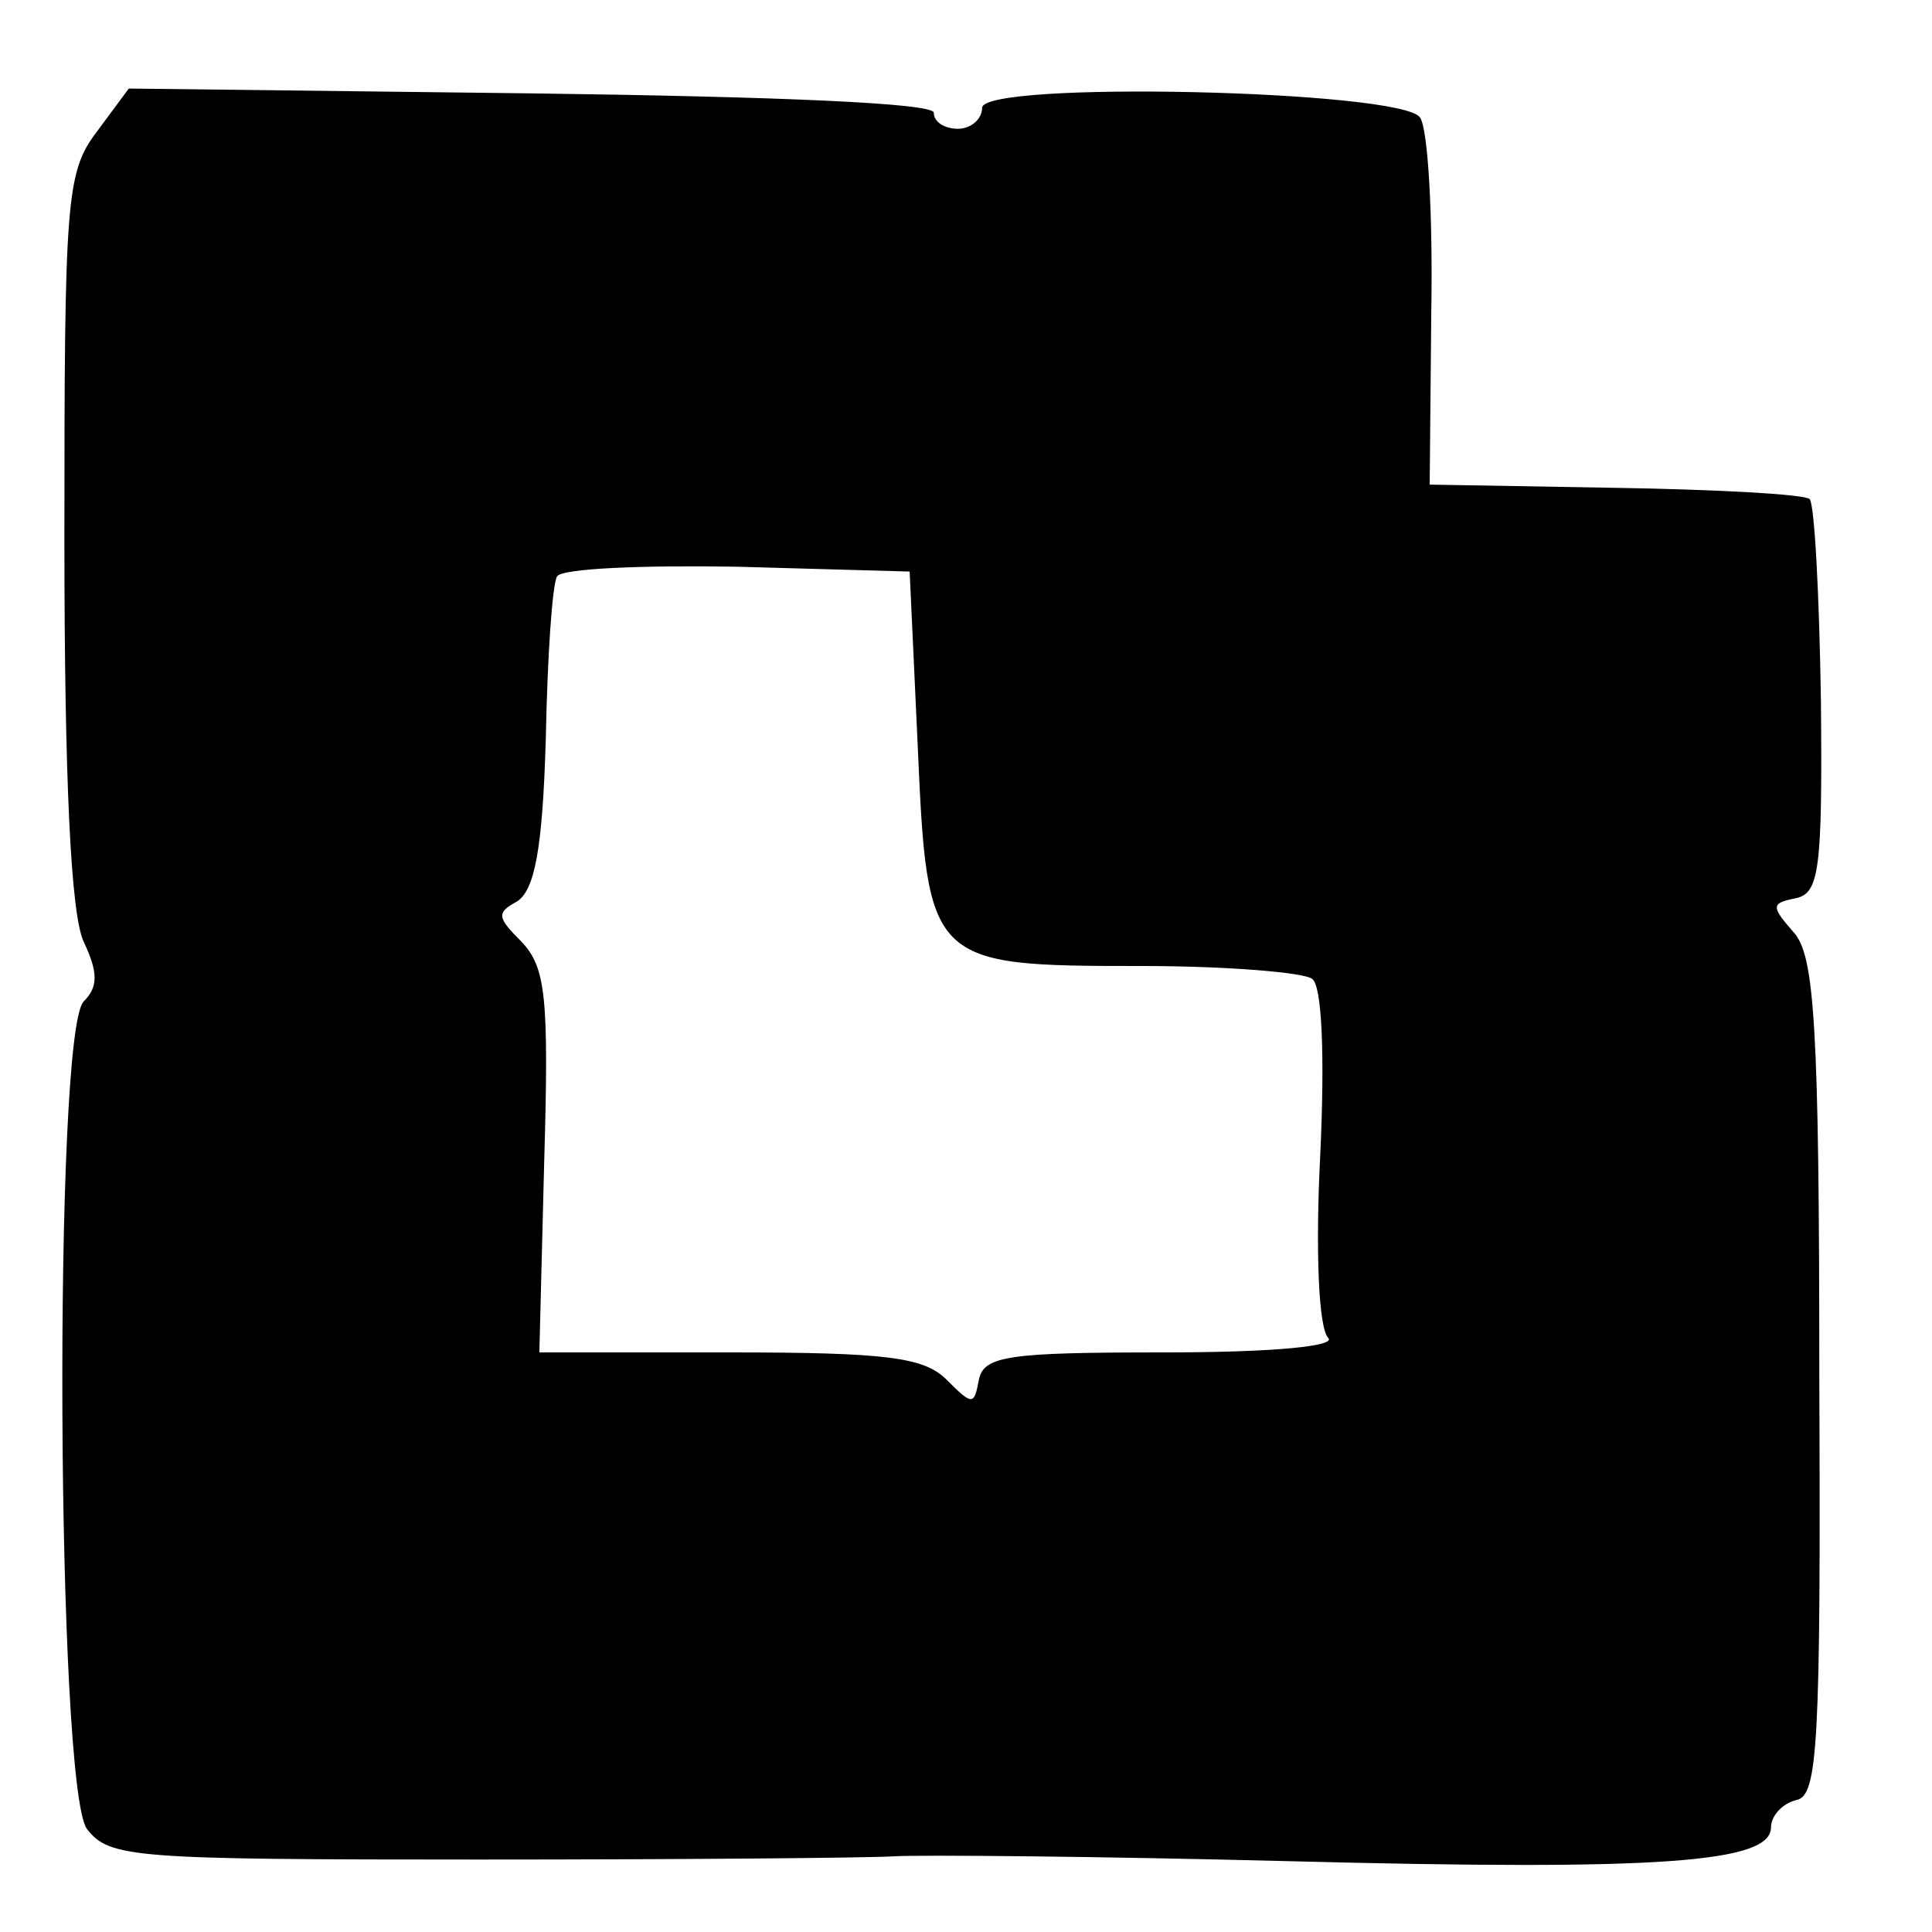
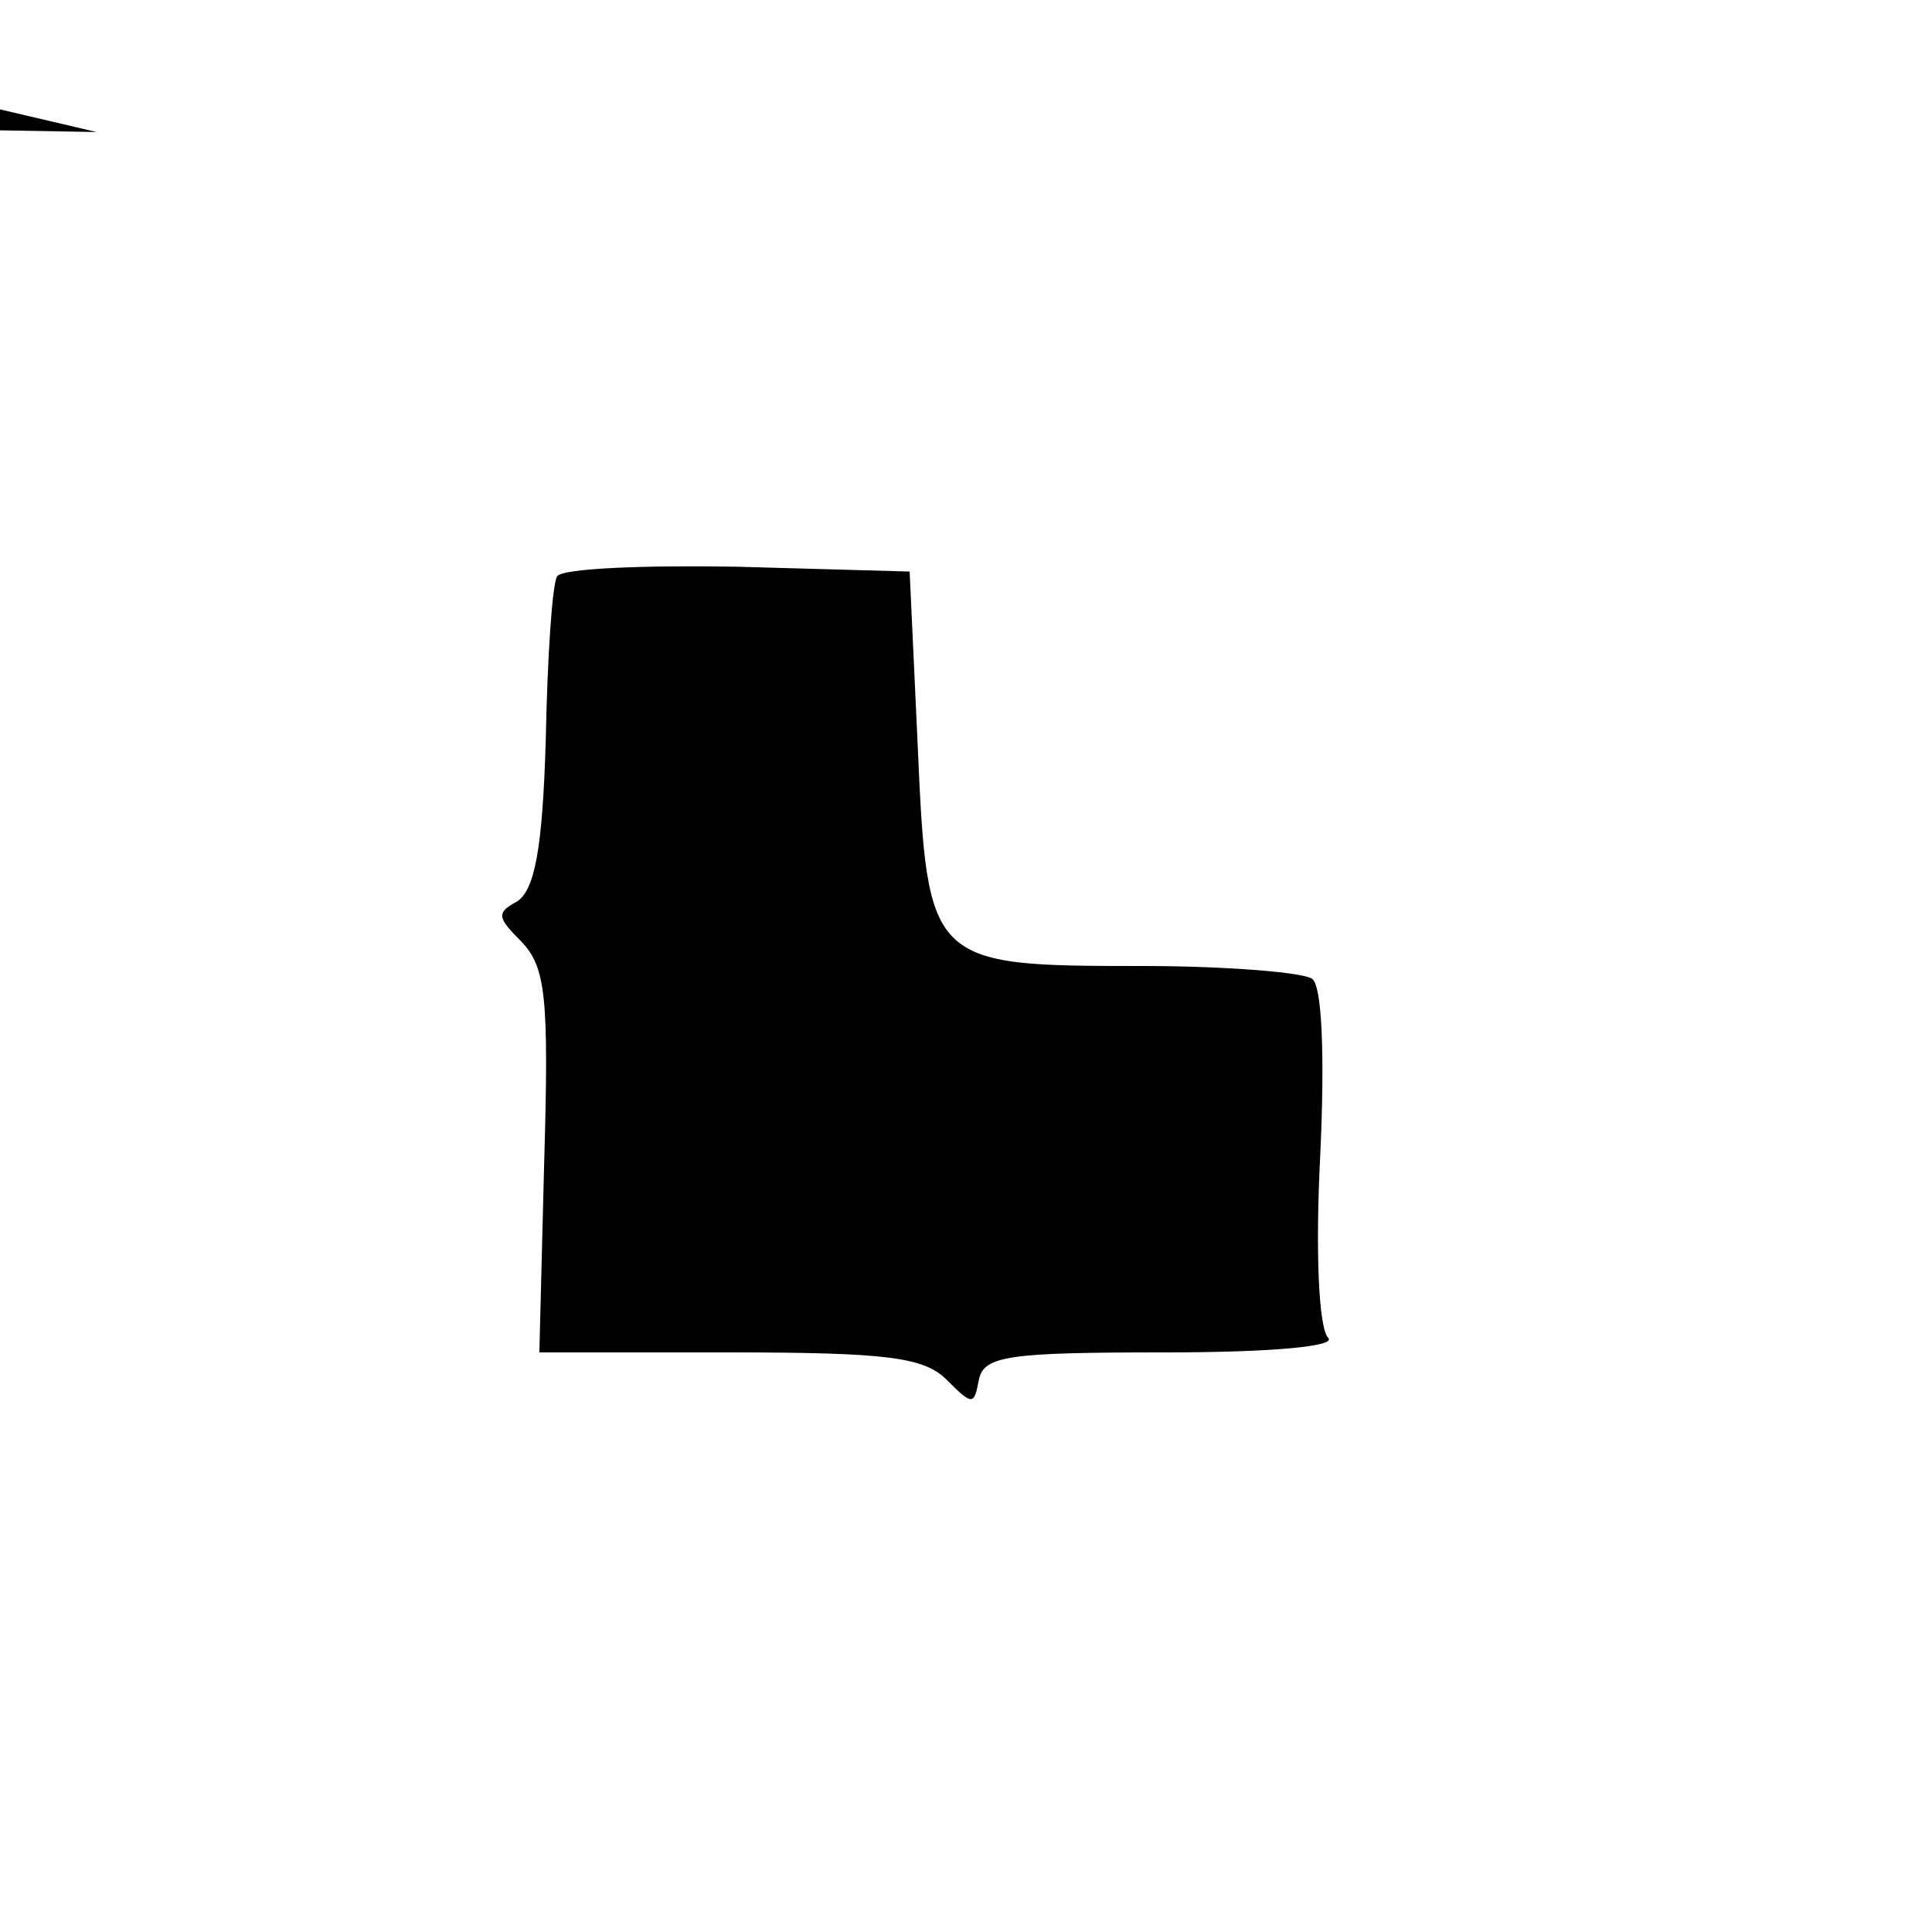
<svg xmlns="http://www.w3.org/2000/svg" version="1.0" width="120pt" height="120pt" viewBox="0 0 120 120" preserveAspectRatio="xMidYMid meet">
  <g transform="translate(0,120) scale(0.1,-0.1)" fill="#000000" stroke="none">
-     <path d="M60 1118 c-19 -25 -20 -43 -20 -252 0 -151 4 -234 12 -251 9 -19 9 -28 0 -37 -19 -19 -17 -488 2 -514 14 -18 28 -19 243 -19 125 0 242 1 258 2 17 1 127 0 245 -3 231 -6 300 -1 300 21 0 7 7 15 16 17 13 3 15 34 14 263 0 219 -3 262 -16 276 -14 16 -14 18 1 21 15 3 17 17 16 123 -1 66 -4 122 -7 125 -3 3 -58 6 -121 7 l-115 2 1 108 c1 59 -2 113 -7 120 -11 17 -272 23 -272 6 0 -7 -7 -13 -15 -13 -8 0 -15 4 -15 10 0 6 -98 10 -250 12 l-250 3 -20 -27z m510 -381 c6 -136 7 -137 139 -137 53 0 101 -4 106 -8 6 -4 8 -46 5 -110 -3 -59 -1 -107 5 -113 5 -5 -32 -9 -102 -9 -96 0 -112 -2 -115 -17 -3 -16 -4 -16 -20 0 -14 14 -37 17 -135 17 l-118 0 3 118 c3 103 1 121 -14 137 -15 15 -16 18 -3 25 11 7 16 32 18 101 1 51 4 96 7 101 3 5 54 7 112 6 l107 -3 5 -108z" />
+     <path d="M60 1118 l-115 2 1 108 c1 59 -2 113 -7 120 -11 17 -272 23 -272 6 0 -7 -7 -13 -15 -13 -8 0 -15 4 -15 10 0 6 -98 10 -250 12 l-250 3 -20 -27z m510 -381 c6 -136 7 -137 139 -137 53 0 101 -4 106 -8 6 -4 8 -46 5 -110 -3 -59 -1 -107 5 -113 5 -5 -32 -9 -102 -9 -96 0 -112 -2 -115 -17 -3 -16 -4 -16 -20 0 -14 14 -37 17 -135 17 l-118 0 3 118 c3 103 1 121 -14 137 -15 15 -16 18 -3 25 11 7 16 32 18 101 1 51 4 96 7 101 3 5 54 7 112 6 l107 -3 5 -108z" />
  </g>
</svg>